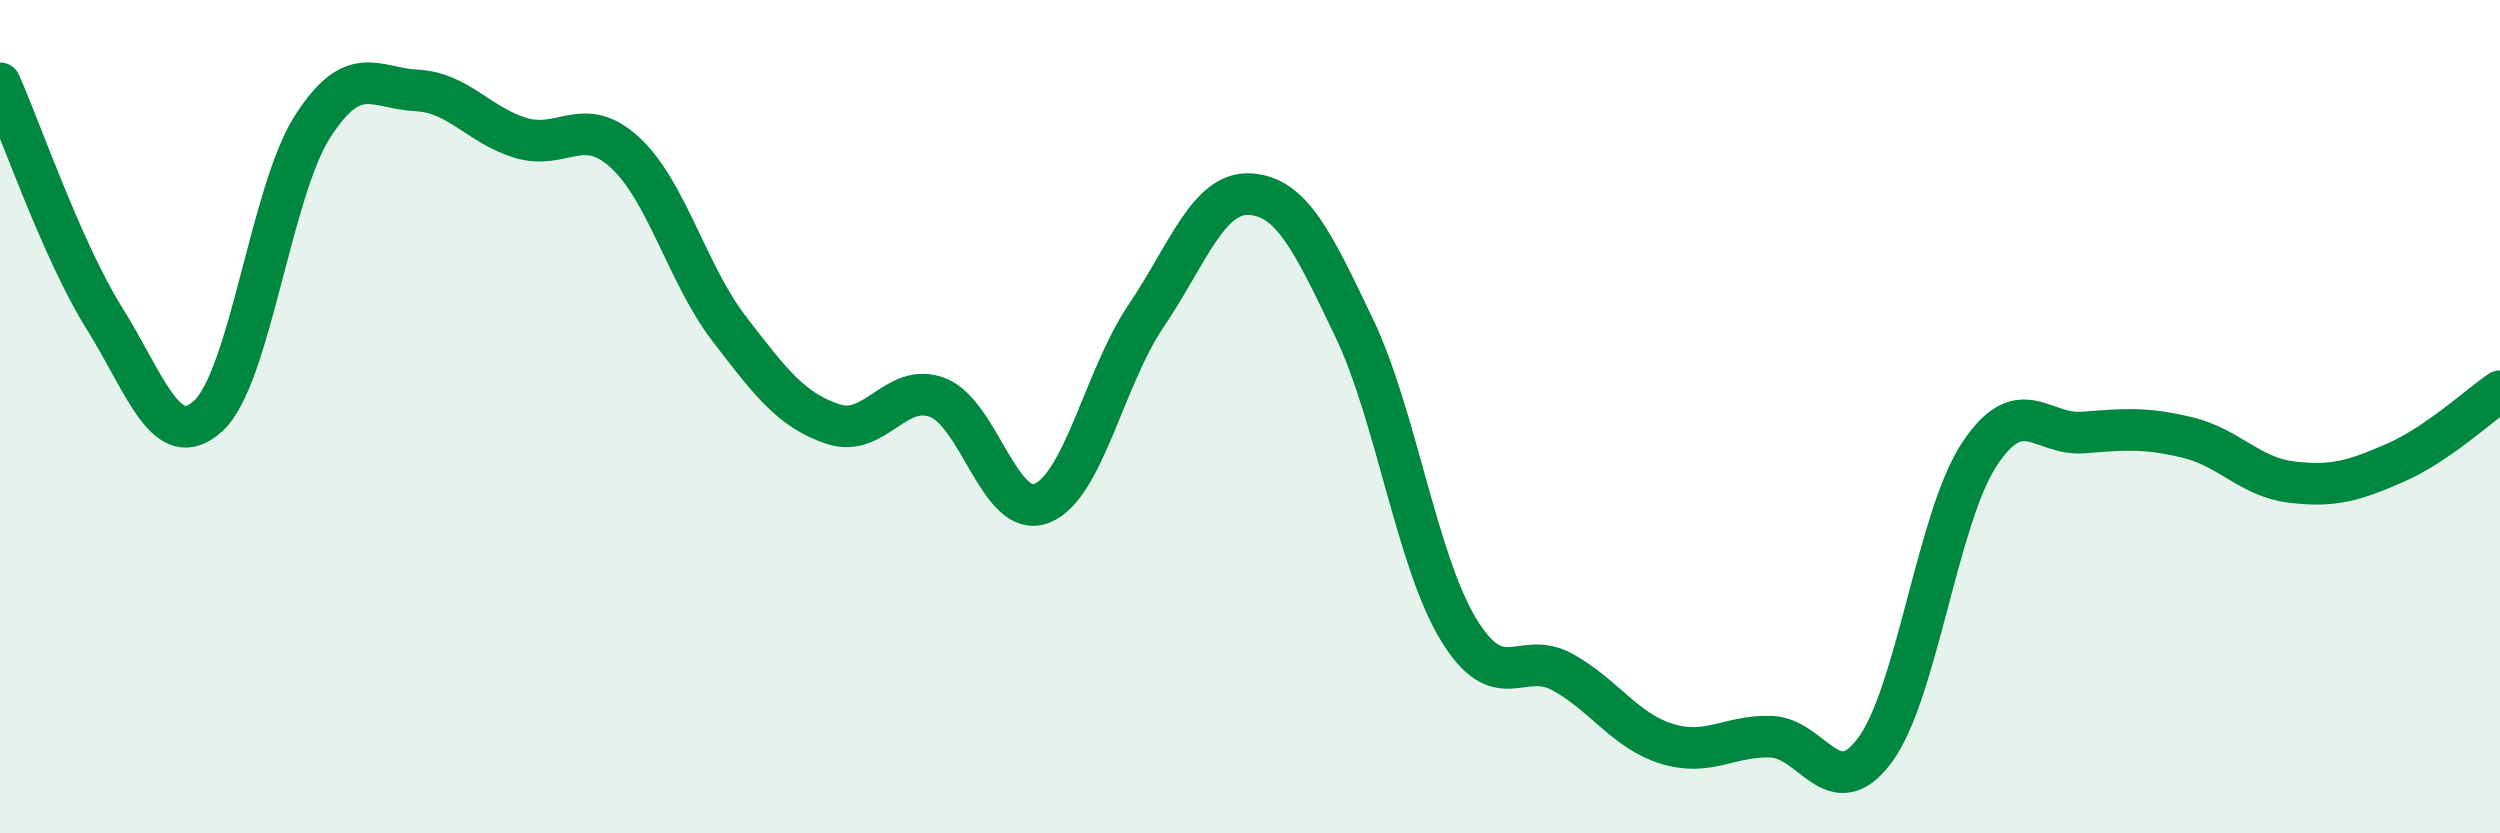
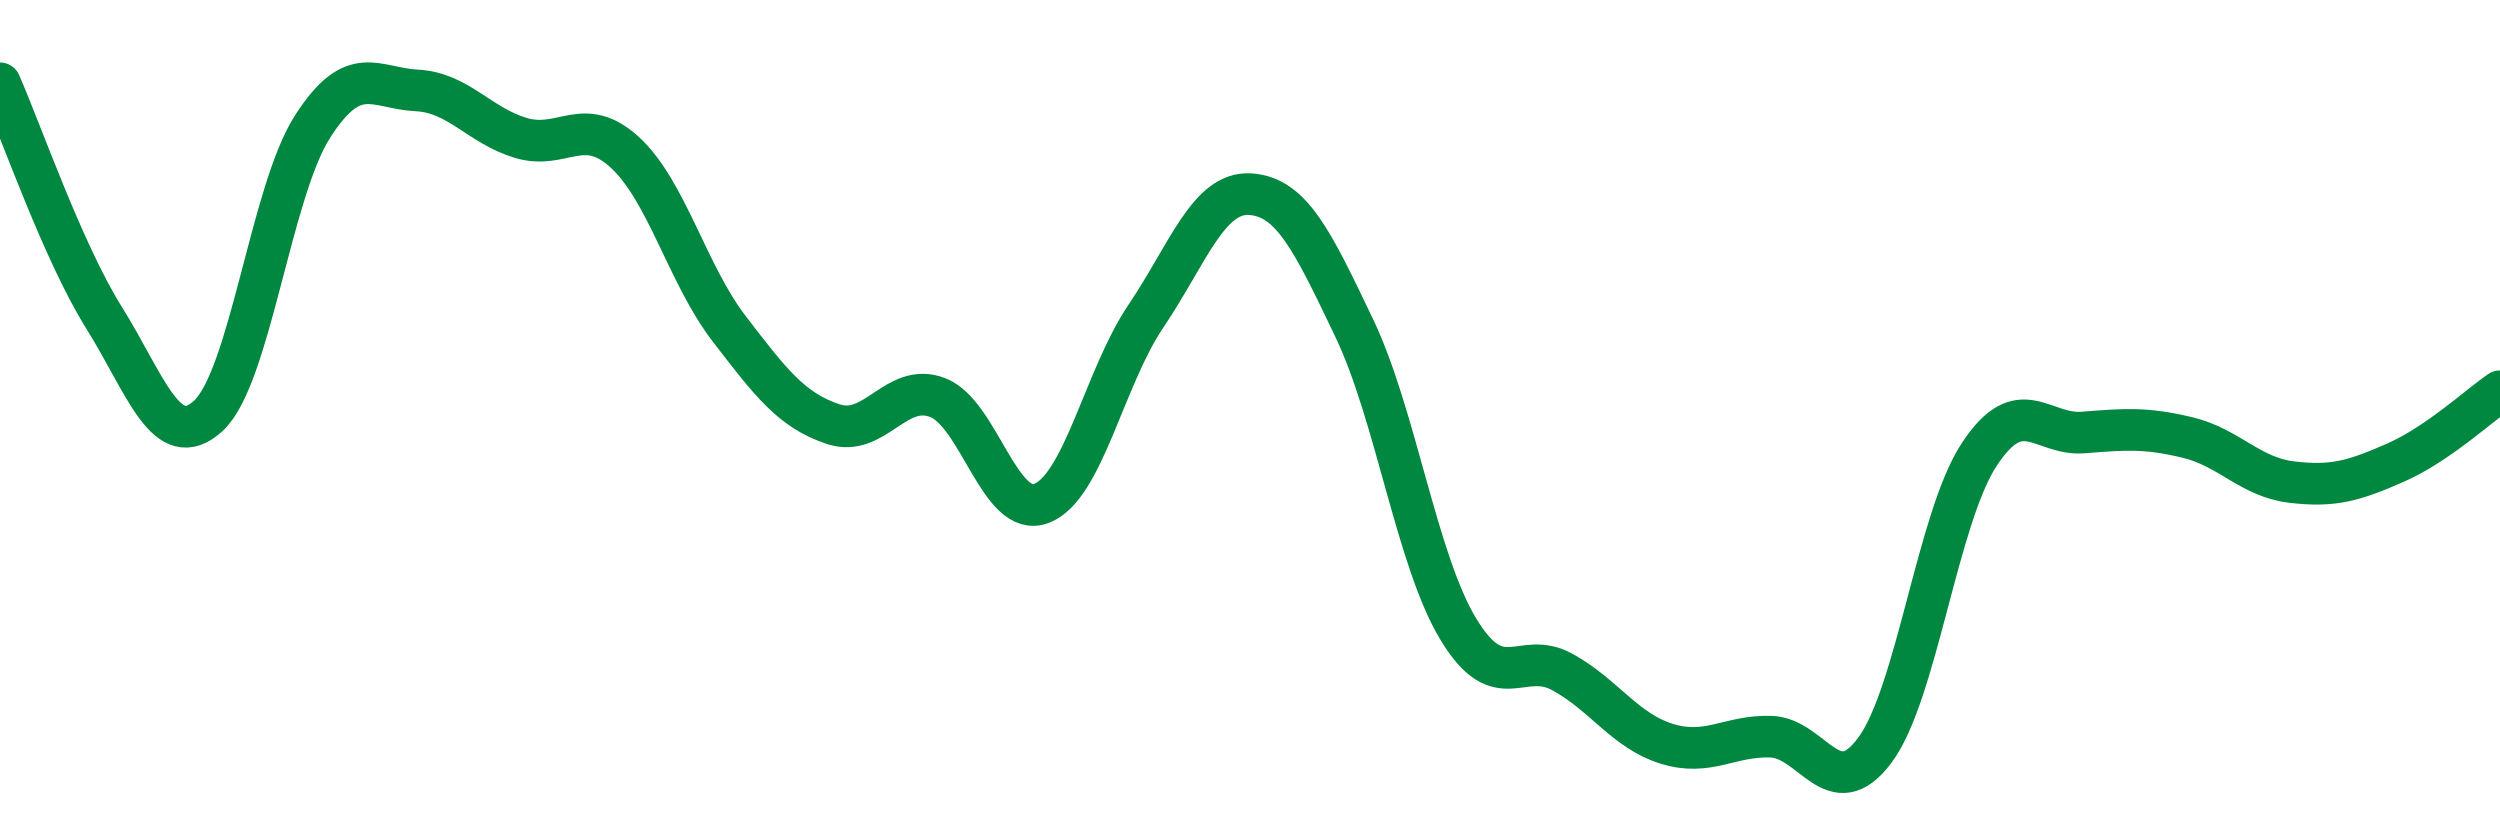
<svg xmlns="http://www.w3.org/2000/svg" width="60" height="20" viewBox="0 0 60 20">
-   <path d="M 0,2 C 0.5,3.13 1.5,6.03 2.5,7.63 C 3.5,9.23 4,10.9 5,9.98 C 6,9.06 6.5,4.6 7.5,3.04 C 8.5,1.48 9,2.12 10,2.17 C 11,2.22 11.5,3.01 12.5,3.31 C 13.5,3.61 14,2.74 15,3.66 C 16,4.58 16.5,6.59 17.5,7.89 C 18.5,9.19 19,9.85 20,10.18 C 21,10.51 21.5,9.16 22.5,9.54 C 23.5,9.92 24,12.47 25,12.08 C 26,11.69 26.5,9.07 27.5,7.59 C 28.5,6.11 29,4.6 30,4.66 C 31,4.72 31.5,5.78 32.5,7.87 C 33.5,9.96 34,13.45 35,15.1 C 36,16.75 36.5,15.58 37.5,16.13 C 38.5,16.68 39,17.54 40,17.85 C 41,18.16 41.5,17.65 42.5,17.68 C 43.5,17.71 44,19.35 45,18 C 46,16.65 46.5,12.43 47.5,10.91 C 48.5,9.39 49,10.46 50,10.38 C 51,10.3 51.5,10.26 52.5,10.5 C 53.5,10.74 54,11.45 55,11.57 C 56,11.69 56.5,11.54 57.5,11.1 C 58.5,10.66 59.5,9.73 60,9.39L60 20L0 20Z" fill="#008740" opacity="0.1" stroke-linecap="round" stroke-linejoin="round" />
  <path d="M 0,2 C 0.5,3.13 1.5,6.03 2.5,7.63 C 3.5,9.23 4,10.9 5,9.98 C 6,9.06 6.5,4.6 7.5,3.04 C 8.5,1.48 9,2.12 10,2.17 C 11,2.22 11.5,3.01 12.5,3.31 C 13.5,3.61 14,2.74 15,3.66 C 16,4.58 16.5,6.59 17.5,7.89 C 18.5,9.19 19,9.85 20,10.18 C 21,10.51 21.5,9.16 22.5,9.54 C 23.5,9.92 24,12.47 25,12.08 C 26,11.69 26.5,9.07 27.5,7.59 C 28.5,6.11 29,4.6 30,4.66 C 31,4.72 31.5,5.78 32.5,7.87 C 33.5,9.96 34,13.45 35,15.1 C 36,16.75 36.5,15.58 37.5,16.13 C 38.5,16.68 39,17.54 40,17.85 C 41,18.16 41.5,17.65 42.5,17.68 C 43.5,17.71 44,19.35 45,18 C 46,16.65 46.5,12.43 47.5,10.91 C 48.5,9.39 49,10.46 50,10.38 C 51,10.3 51.5,10.26 52.5,10.5 C 53.5,10.74 54,11.45 55,11.57 C 56,11.69 56.5,11.54 57.5,11.1 C 58.5,10.66 59.5,9.73 60,9.39" stroke="#008740" stroke-width="1" fill="none" stroke-linecap="round" stroke-linejoin="round" />
</svg>